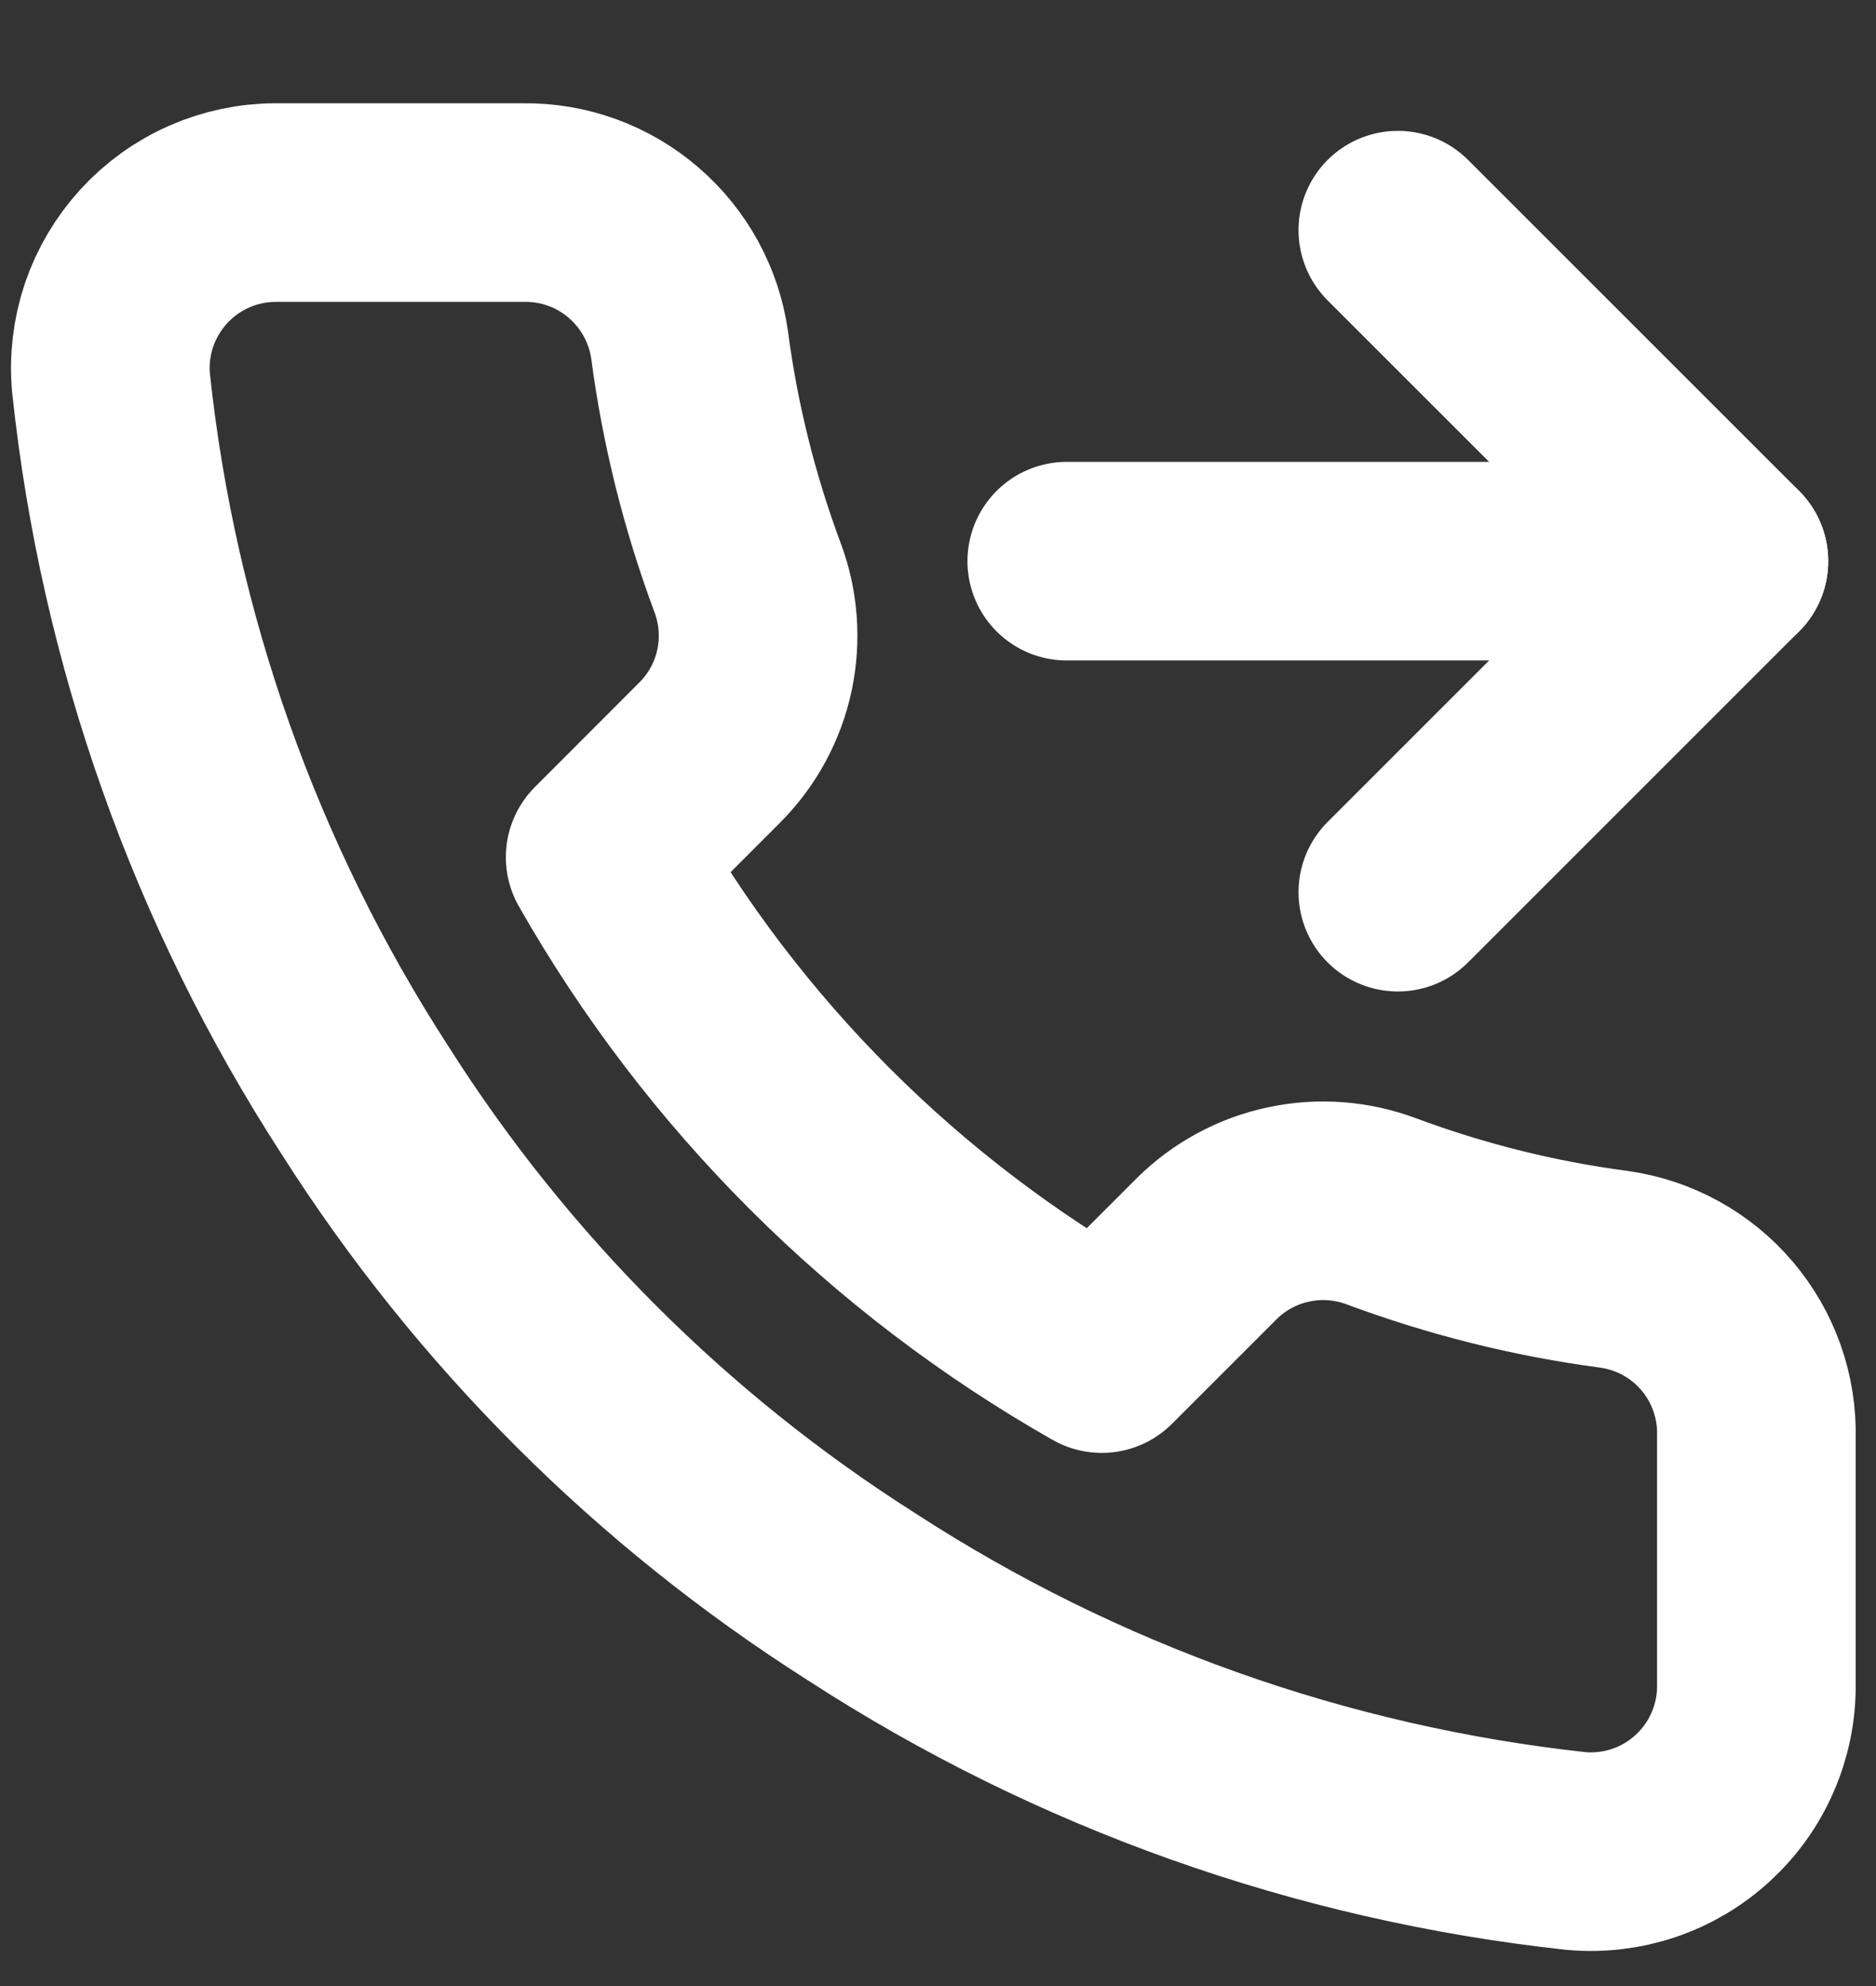
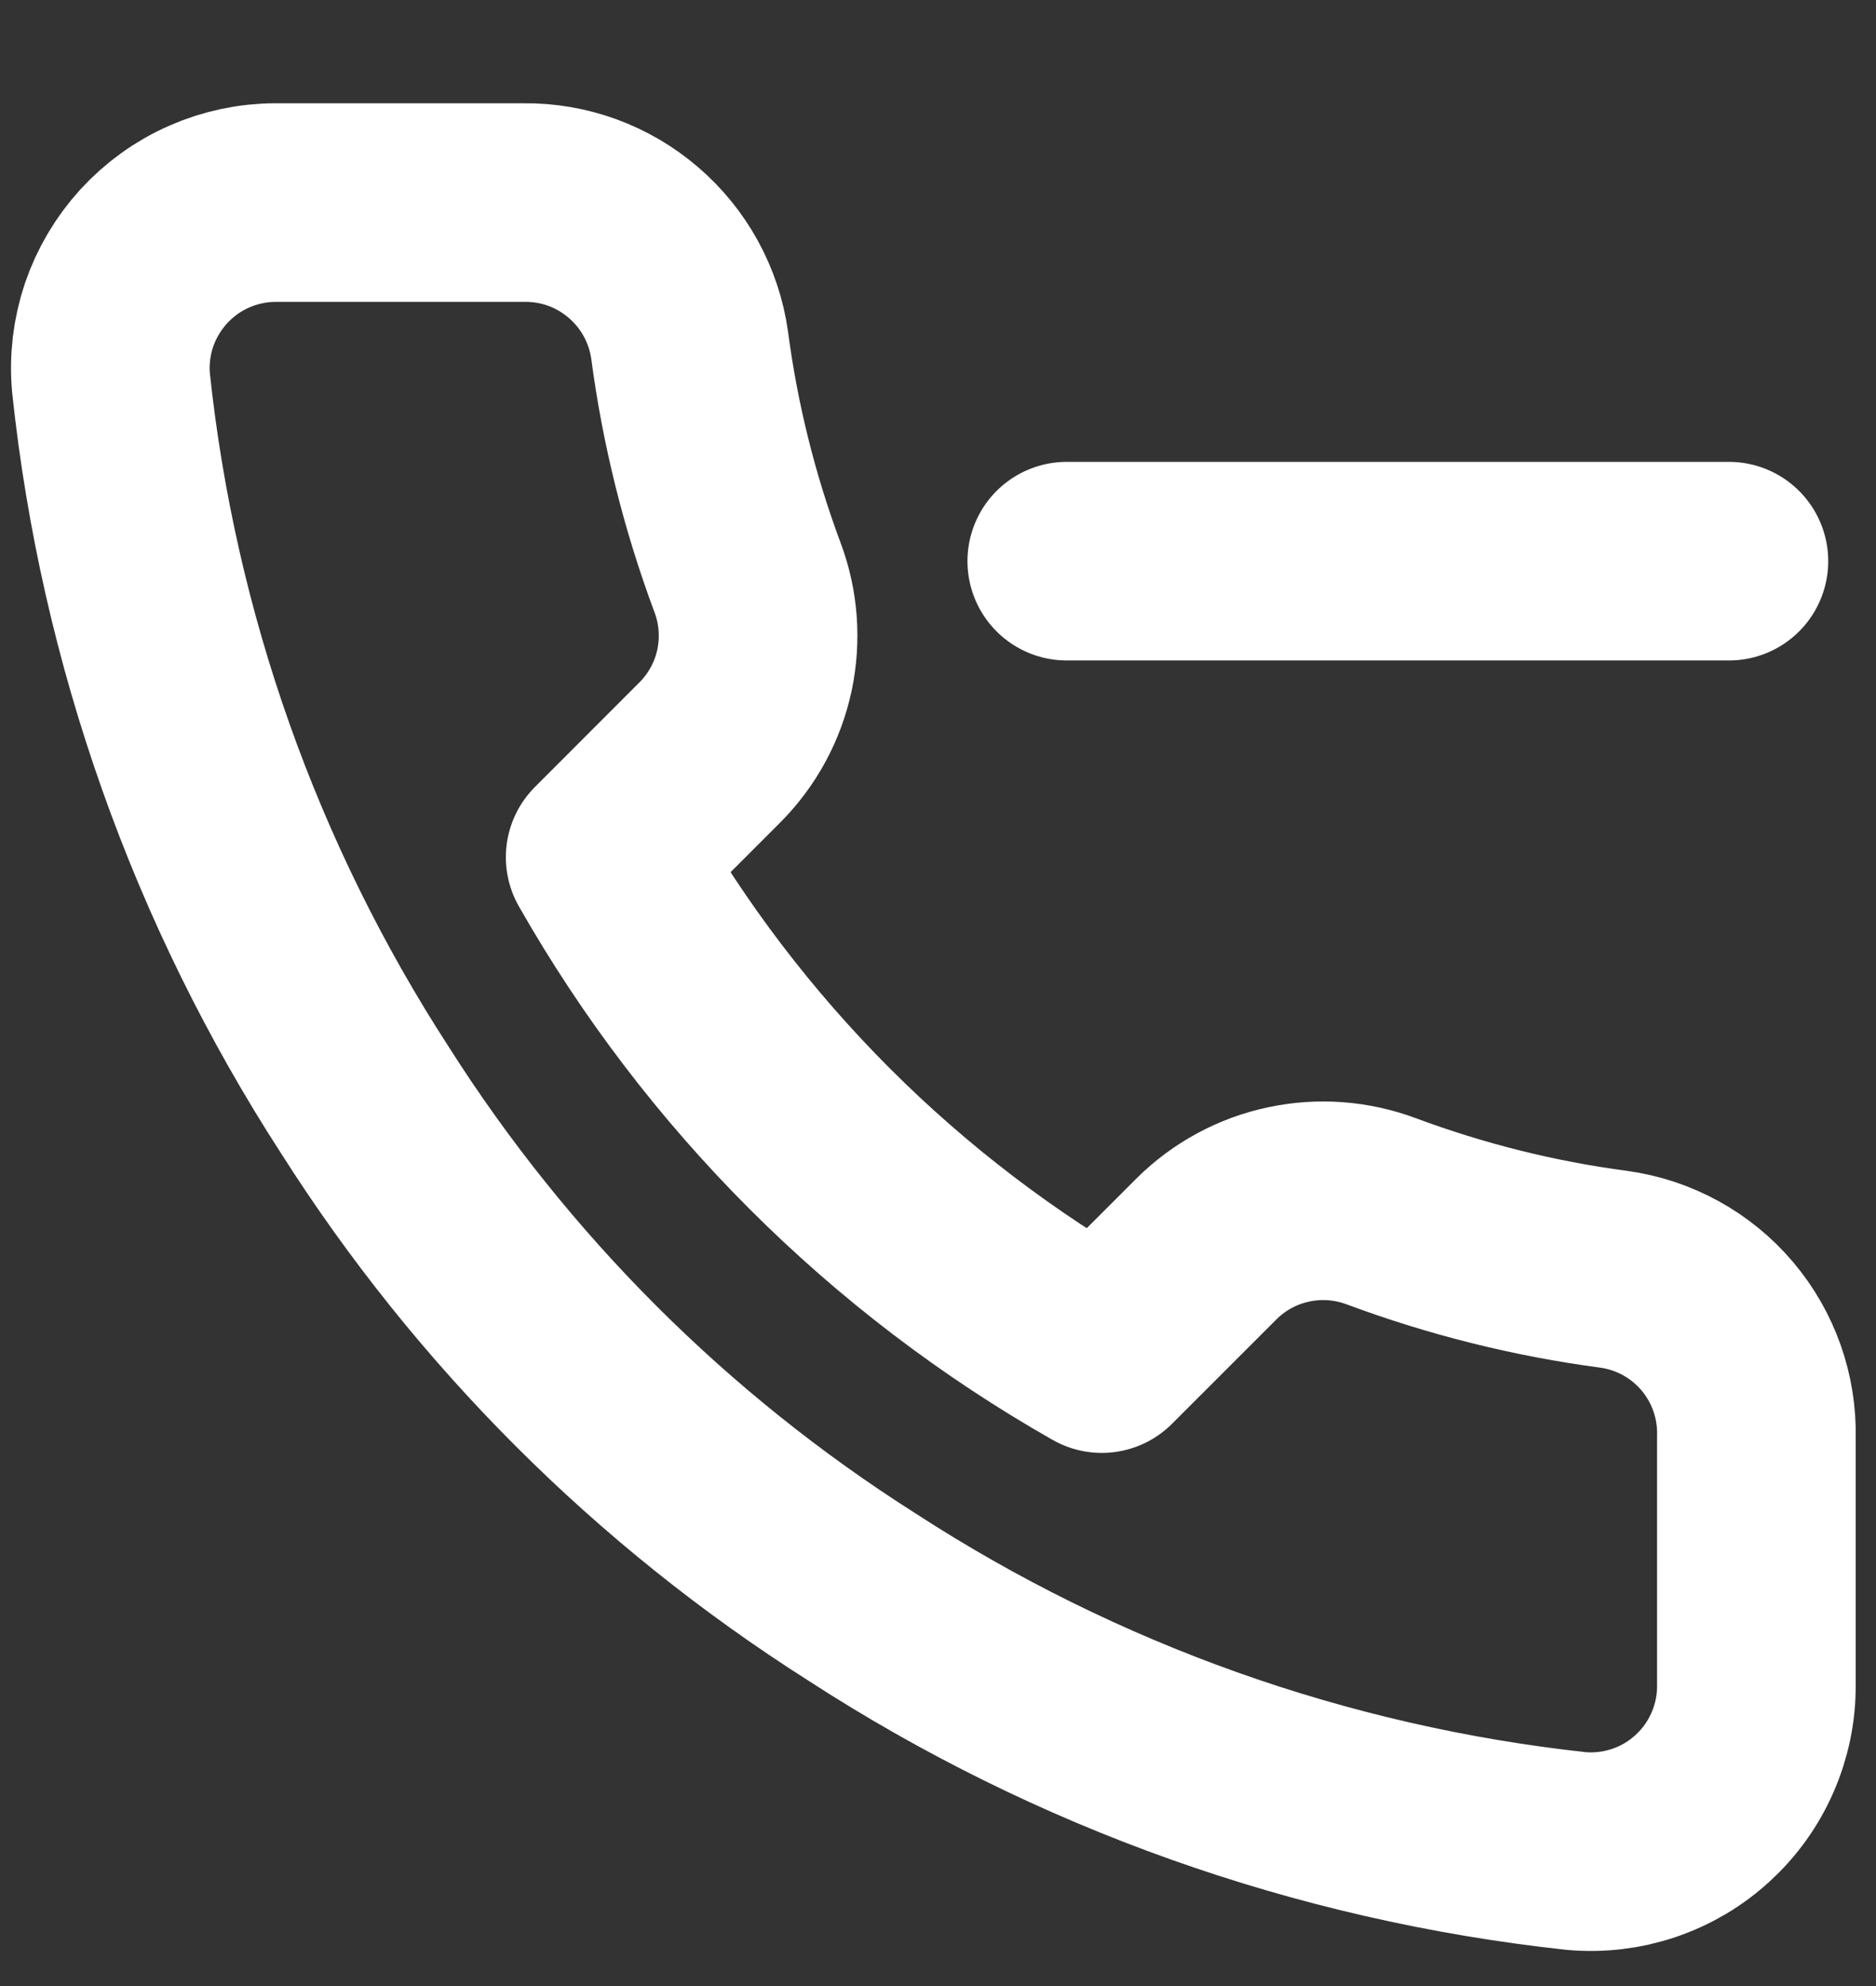
<svg xmlns="http://www.w3.org/2000/svg" width="17" height="18" viewBox="0 0 17 18" fill="none">
  <rect x="0" y="0" width="17" height="18" fill="#333333" stroke="none" />
-   <path d="M12.667 2.086L15.667 5.086L12.667 8.086" stroke="white" stroke-width="1.8" stroke-linecap="round" stroke-linejoin="round" />
  <path d="M9.667 5.086H15.667" stroke="white" stroke-width="1.8" stroke-linecap="round" stroke-linejoin="round" />
  <path d="M15.916 13.026V15.276C15.917 15.485 15.874 15.692 15.79 15.883C15.707 16.074 15.584 16.246 15.43 16.387C15.276 16.529 15.095 16.636 14.897 16.703C14.699 16.77 14.489 16.795 14.281 16.776C11.973 16.525 9.756 15.737 7.809 14.473C5.996 13.322 4.46 11.786 3.309 9.974C2.041 8.017 1.252 5.789 1.006 3.471C0.987 3.264 1.012 3.055 1.078 2.857C1.145 2.66 1.252 2.479 1.392 2.325C1.533 2.171 1.703 2.048 1.894 1.964C2.084 1.88 2.29 1.836 2.499 1.836H4.749C5.113 1.832 5.465 1.961 5.741 2.199C6.017 2.436 6.198 2.766 6.249 3.126C6.344 3.846 6.52 4.553 6.774 5.234C6.875 5.502 6.896 5.794 6.837 6.074C6.777 6.355 6.638 6.612 6.436 6.816L5.484 7.769C6.551 9.646 8.106 11.201 9.984 12.268L10.936 11.316C11.14 11.114 11.398 10.975 11.678 10.916C11.958 10.856 12.25 10.878 12.519 10.979C13.199 11.232 13.906 11.409 14.626 11.504C14.99 11.555 15.323 11.738 15.561 12.019C15.799 12.3 15.925 12.658 15.916 13.026Z" stroke="white" stroke-width="1.8" stroke-linecap="round" stroke-linejoin="round" />
</svg>